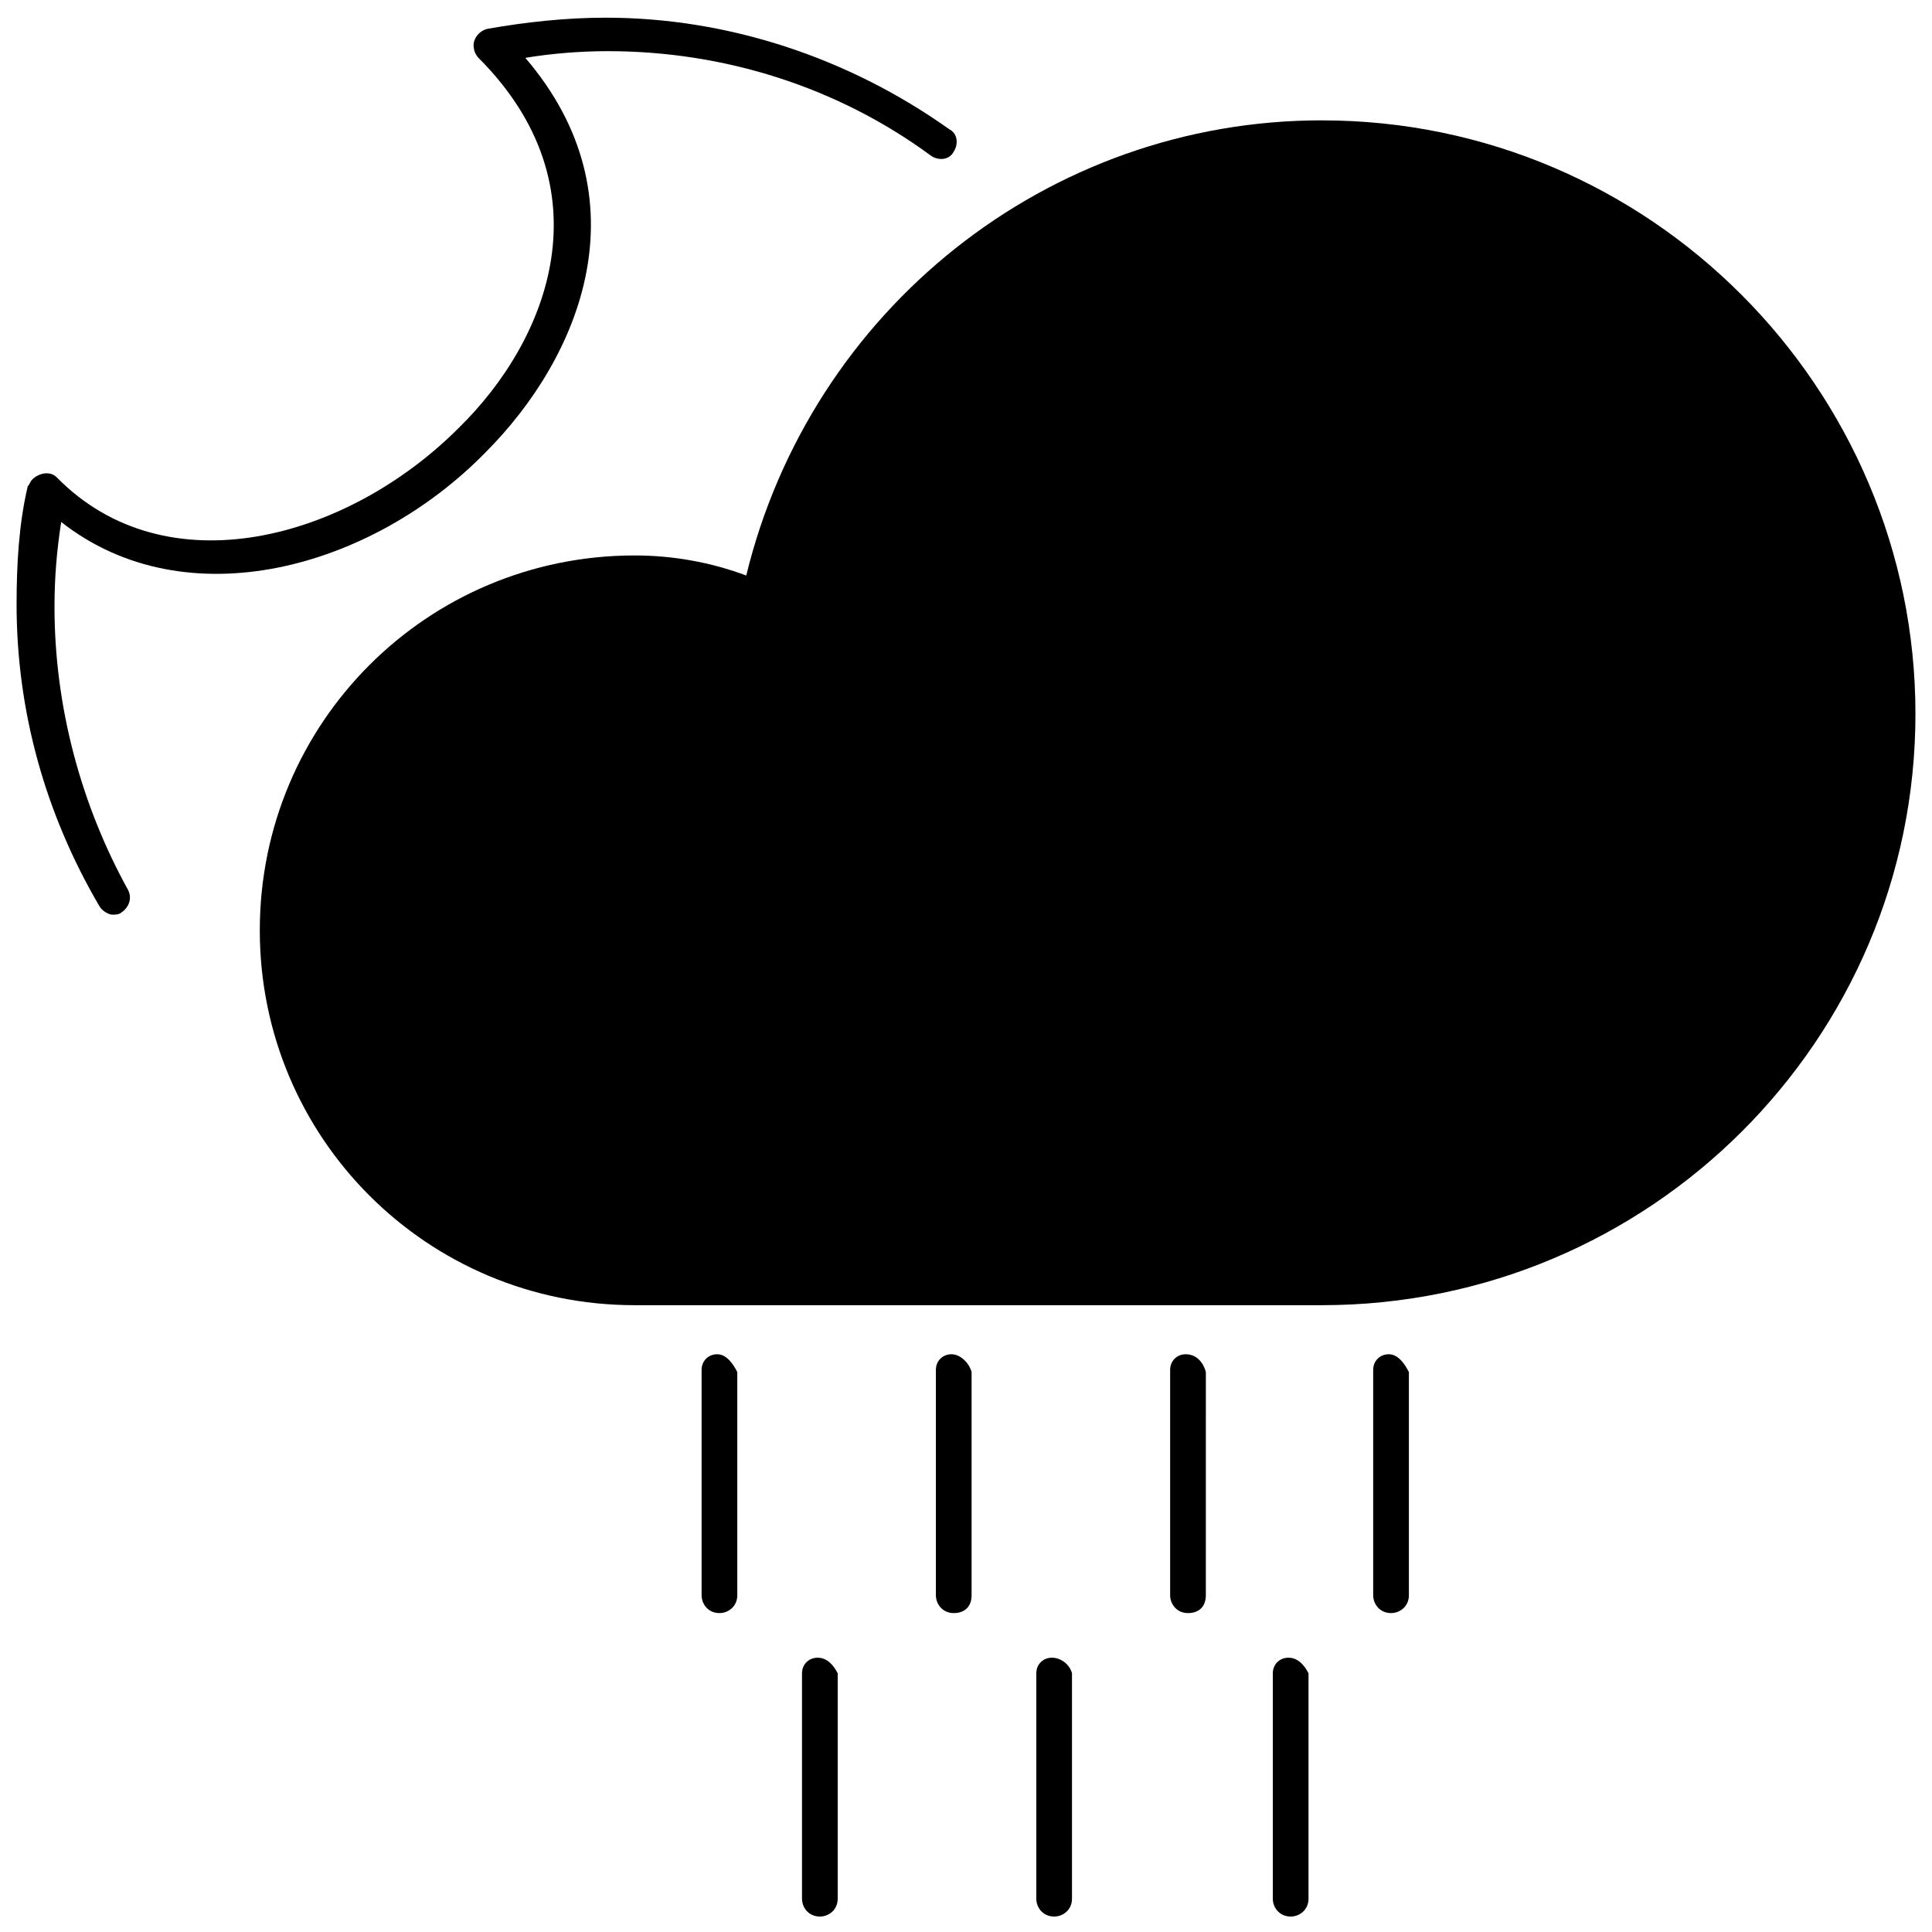
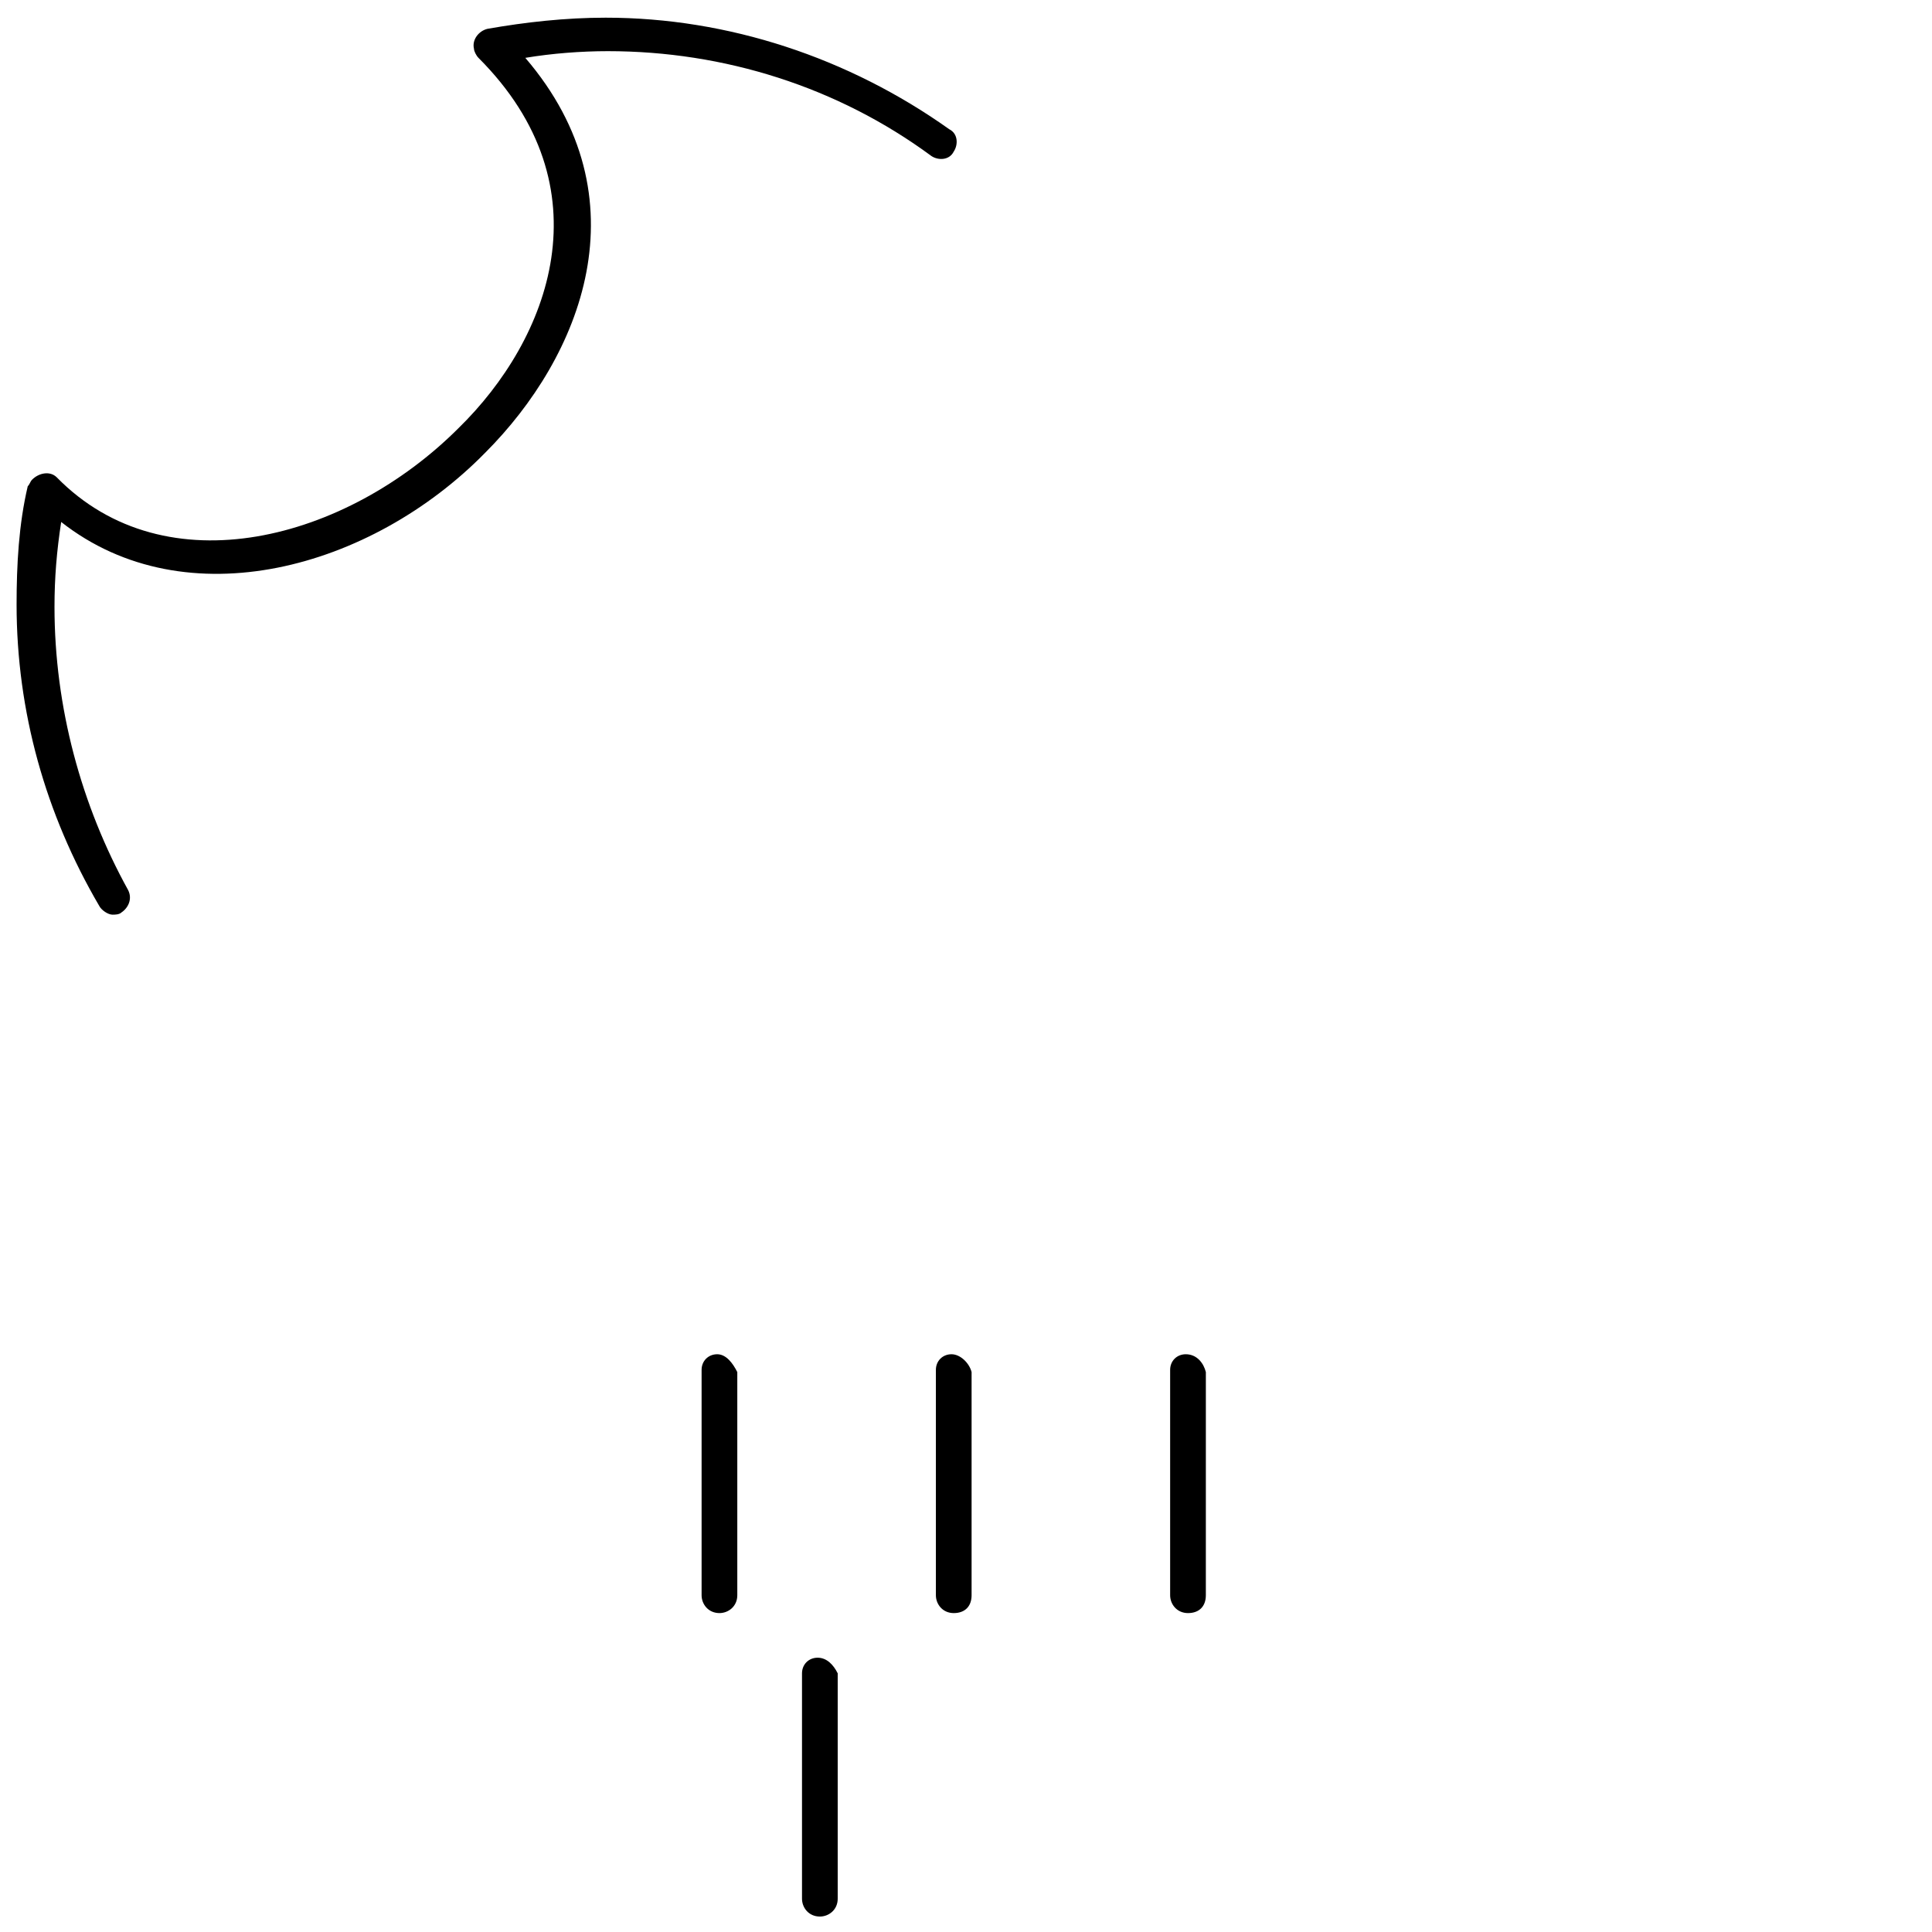
<svg xmlns="http://www.w3.org/2000/svg" width="800px" height="800px" version="1.1" viewBox="144 144 512 512">
  <defs>
    <clipPath id="e">
      <path d="m148.09 148.09h249.91v238.91h-249.91z" />
    </clipPath>
    <clipPath id="d">
-       <path d="m212 175h439.9v315h-439.9z" />
-     </clipPath>
+       </clipPath>
    <clipPath id="c">
-       <path d="m481 583h10v68.902h-10z" />
-     </clipPath>
+       </clipPath>
    <clipPath id="b">
-       <path d="m418 583h11v68.902h-11z" />
-     </clipPath>
+       </clipPath>
    <clipPath id="a">
      <path d="m356 583h10v68.902h-10z" />
    </clipPath>
  </defs>
  <g clip-path="url(#e)">
    <path d="m272.57 263.99c25.426-25.426 42.574-67.41 10.645-104.66 7.098-1.184 14.781-1.773 21.879-1.773 30.75 0 60.906 9.461 85.742 27.793 1.773 1.184 4.731 1.184 5.914-1.184 1.184-1.773 1.184-4.731-1.184-5.914-26.609-18.922-58.543-29.566-91.062-29.566-10.645 0-21.289 1.184-31.34 2.957-2.367 0.59-4.141 2.957-3.547 5.32 0 0.59 0.59 1.773 1.184 2.367 34.297 34.297 18.922 74.508-5.32 98.16-29.566 29.566-77.465 42.574-106.44 13.008-1.773-1.773-4.731-1.184-6.504 0.59-0.59 0.59-0.59 1.184-1.184 1.773-2.367 10.051-2.957 20.695-2.957 31.34 0 28.383 7.688 55.586 21.879 79.828 0.59 1.184 2.367 2.367 3.547 2.367 0.59 0 1.773 0 2.367-0.59 1.773-1.184 2.957-3.547 1.773-5.914-12.422-22.469-19.52-48.484-19.52-75.094 0-7.688 0.59-14.781 1.773-22.469 33.117 26.016 82.195 12.414 112.35-18.336z" />
  </g>
  <g clip-path="url(#d)">
    <path d="m494.32 175.89c-72.734 0-135.41 50.262-152.56 120.63-9.461-3.547-19.516-5.32-29.566-5.32-54.992 0-99.344 44.348-99.344 99.344 0 54.992 44.348 99.344 99.344 99.344h182.13c86.922-0.004 157.29-70.371 157.29-156.7 0-86.336-70.371-157.29-157.29-157.29z" />
  </g>
  <path d="m334.07 502.89c-2.367 0-4.141 1.773-4.141 4.141v59.723c0 2.367 1.773 4.731 4.731 4.731 2.367 0 4.731-1.773 4.731-4.731v-59.133c-1.184-2.367-2.957-4.731-5.32-4.731z" />
  <path d="m396.16 502.89c-2.367 0-4.141 1.773-4.141 4.141v59.723c0 2.367 1.773 4.731 4.731 4.731 2.957 0 4.731-1.773 4.731-4.731v-59.133c-0.59-2.367-2.957-4.731-5.32-4.731z" />
  <path d="m458.24 502.89c-2.367 0-4.141 1.773-4.141 4.141v59.723c0 2.367 1.773 4.731 4.731 4.731s4.731-1.773 4.731-4.731l0.004-59.133c-0.59-2.367-2.367-4.731-5.324-4.731 0.594 0 0 0 0 0z" />
-   <path d="m512.05 502.89c-2.367 0-4.141 1.773-4.141 4.141v59.723c0 2.367 1.773 4.731 4.731 4.731 2.367 0 4.731-1.773 4.731-4.731v-59.133c-1.18-2.367-2.953-4.731-5.32-4.731z" />
  <g clip-path="url(#c)">
    <path d="m485.45 583.31c-2.367 0-4.141 1.773-4.141 4.141v59.723c0 2.367 1.773 4.731 4.731 4.731 2.367 0 4.731-1.773 4.731-4.731v-59.723c-1.18-2.367-2.957-4.141-5.32-4.141z" />
  </g>
  <g clip-path="url(#b)">
    <path d="m422.77 583.31c-2.367 0-4.141 1.773-4.141 4.141v59.723c0 2.367 1.773 4.731 4.731 4.731 2.367 0 4.731-1.773 4.731-4.731v-59.723c-0.59-2.367-2.957-4.141-5.32-4.141z" />
  </g>
  <g clip-path="url(#a)">
    <path d="m360.68 583.31c-2.367 0-4.141 1.773-4.141 4.141v59.723c0 2.367 1.773 4.731 4.731 4.731 2.367 0 4.731-1.773 4.731-4.731v-59.723c-1.18-2.367-2.957-4.141-5.32-4.141z" />
  </g>
</svg>